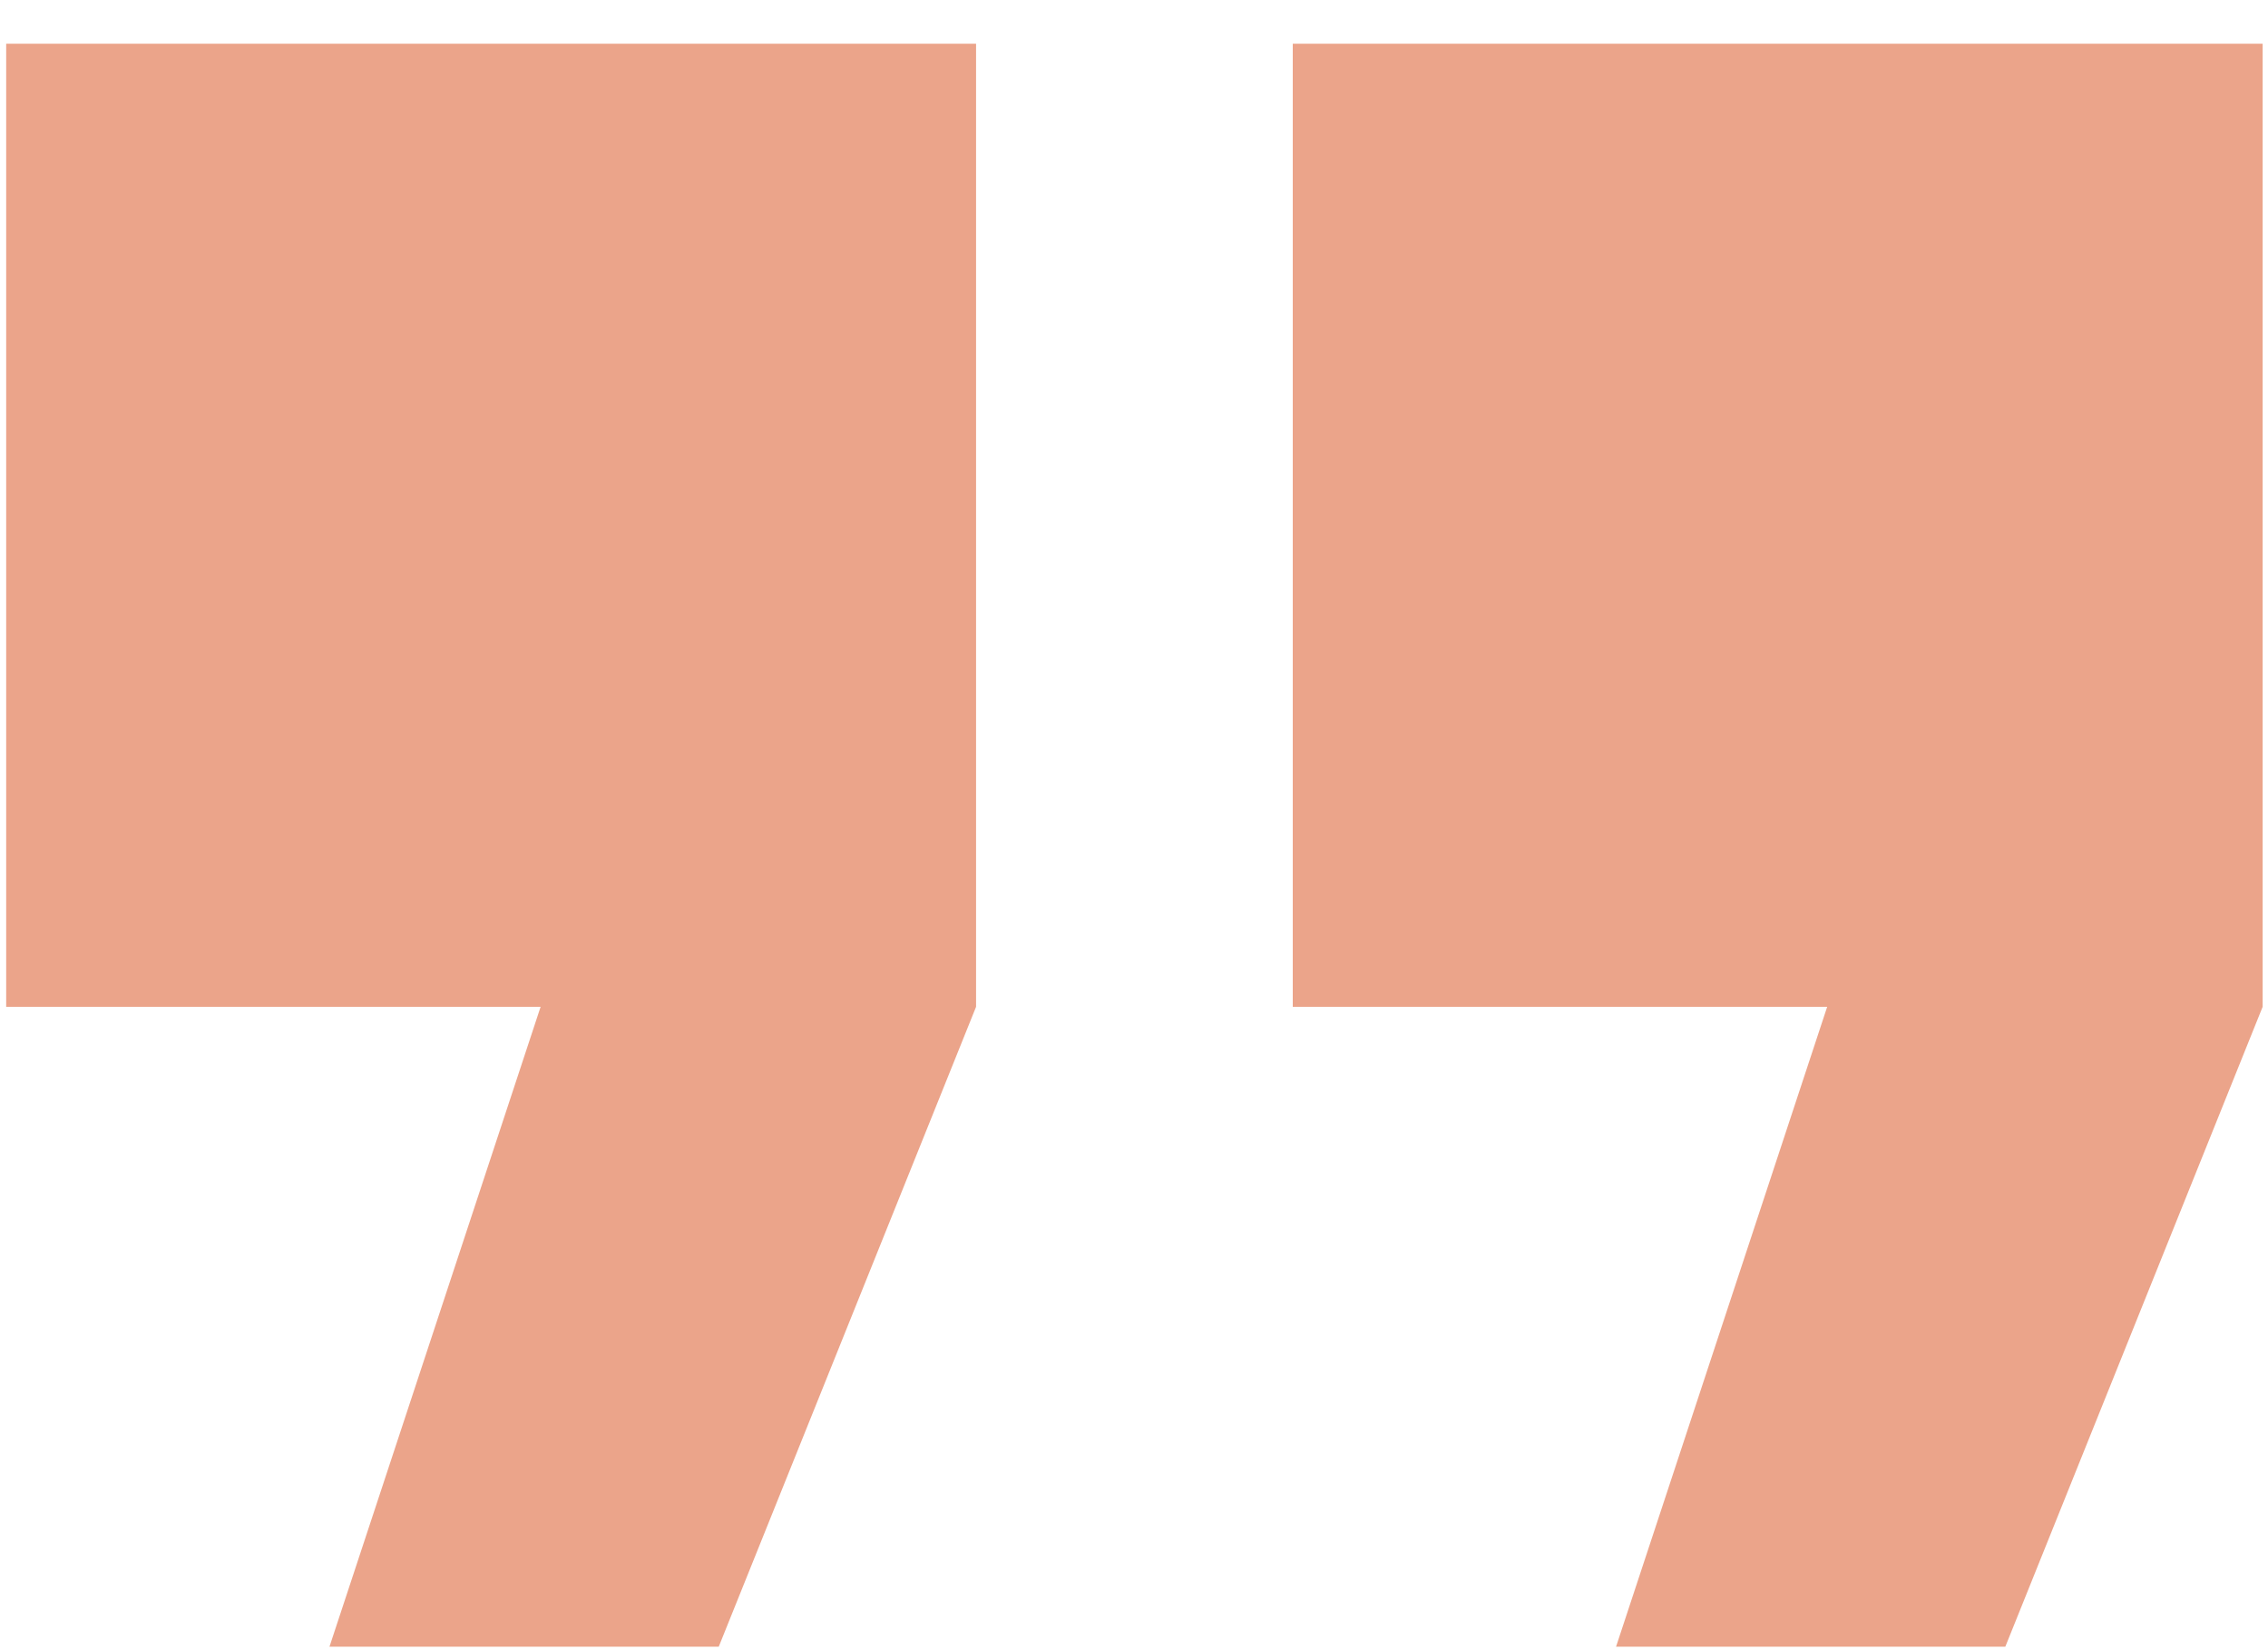
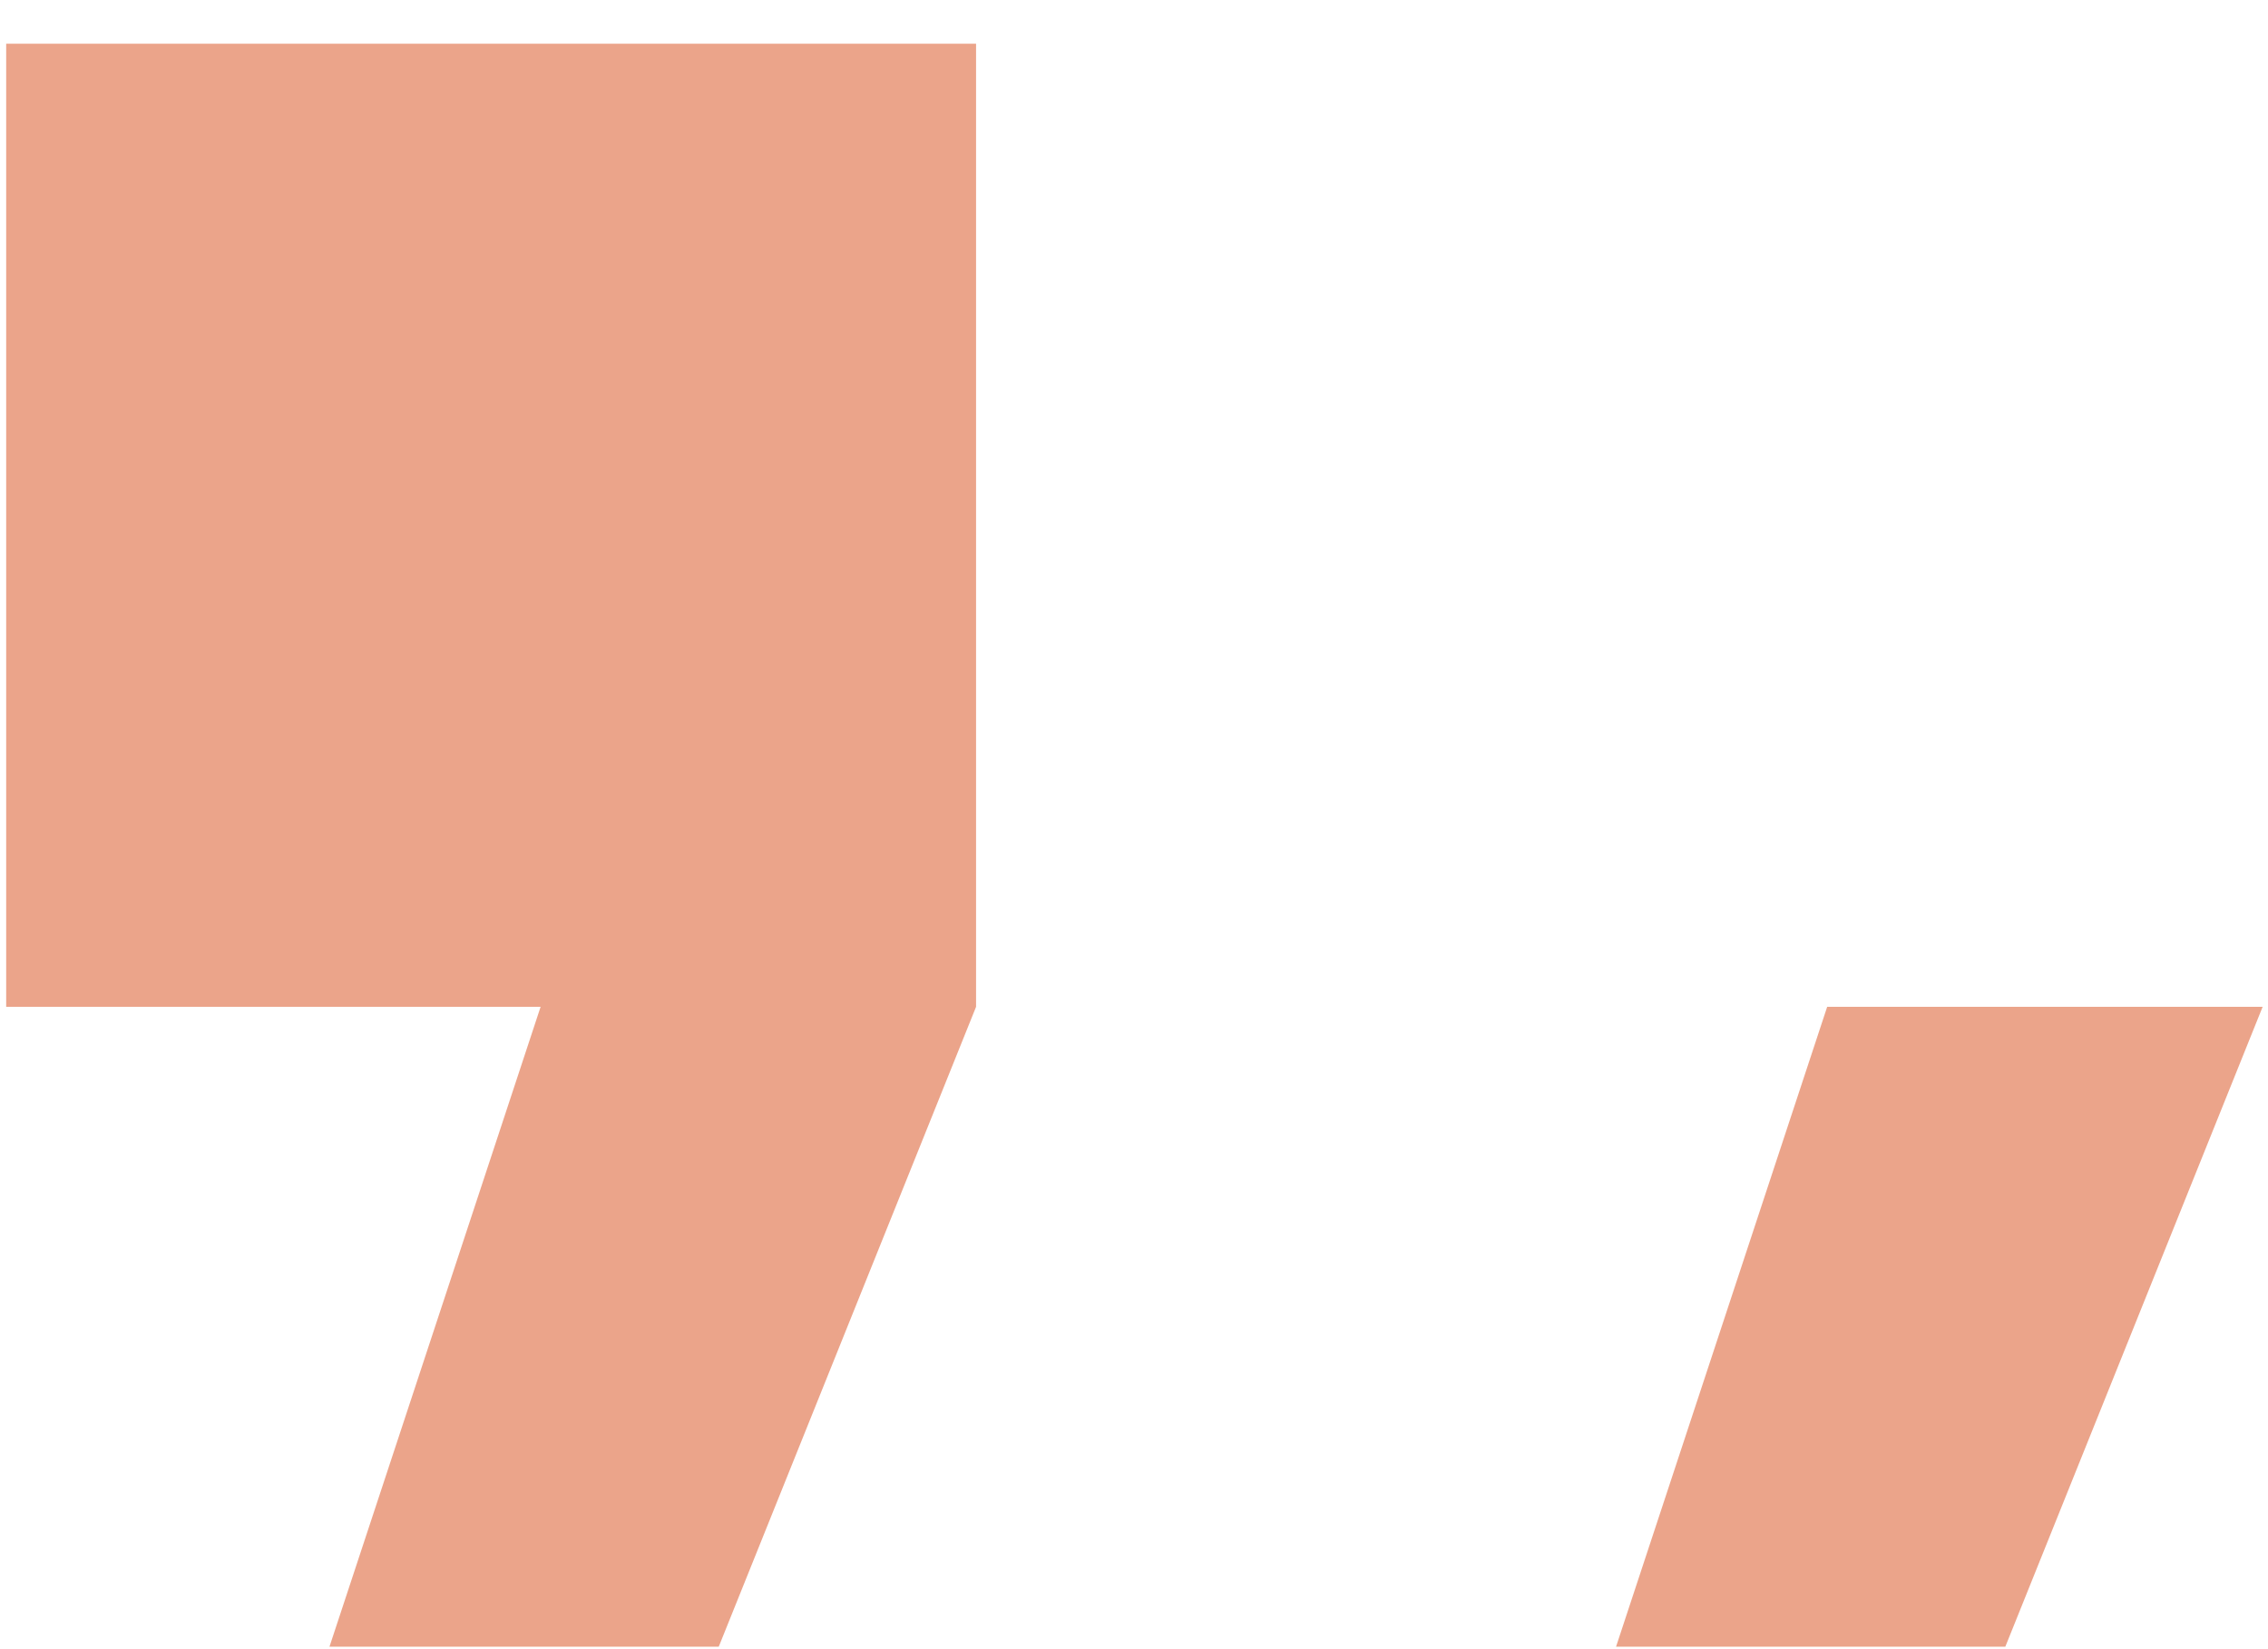
<svg xmlns="http://www.w3.org/2000/svg" width="44" height="32" viewBox="0 0 44 32" fill="none">
-   <path d="M38.904 31.952H31.352L35.448 19.536H25.08V0.848H43.896V19.536L38.904 31.952ZM13.944 31.952H6.392L10.488 19.536H0.12V0.848H18.936V19.536L13.944 31.952Z" fill="#EBA48A" />
+   <path d="M38.904 31.952H31.352L35.448 19.536H25.08H43.896V19.536L38.904 31.952ZM13.944 31.952H6.392L10.488 19.536H0.12V0.848H18.936V19.536L13.944 31.952Z" fill="#EBA48A" />
</svg>